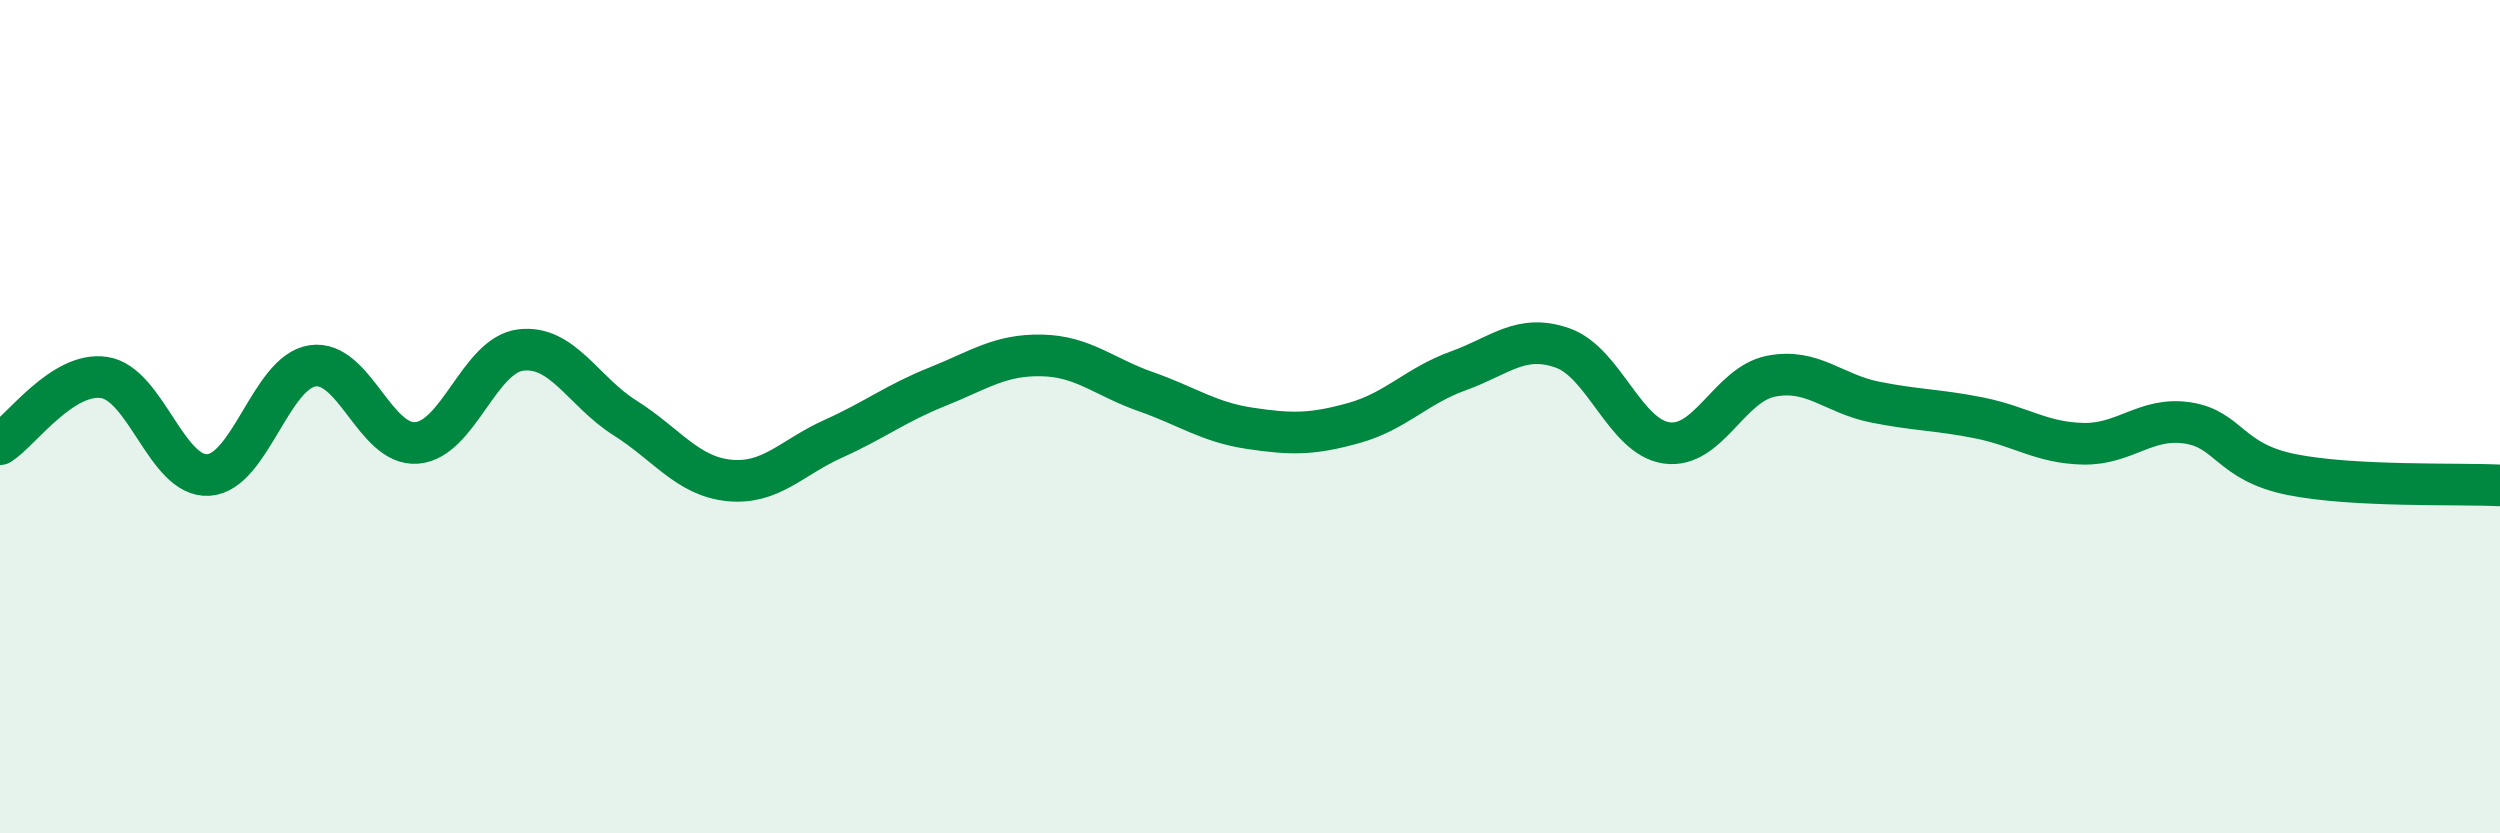
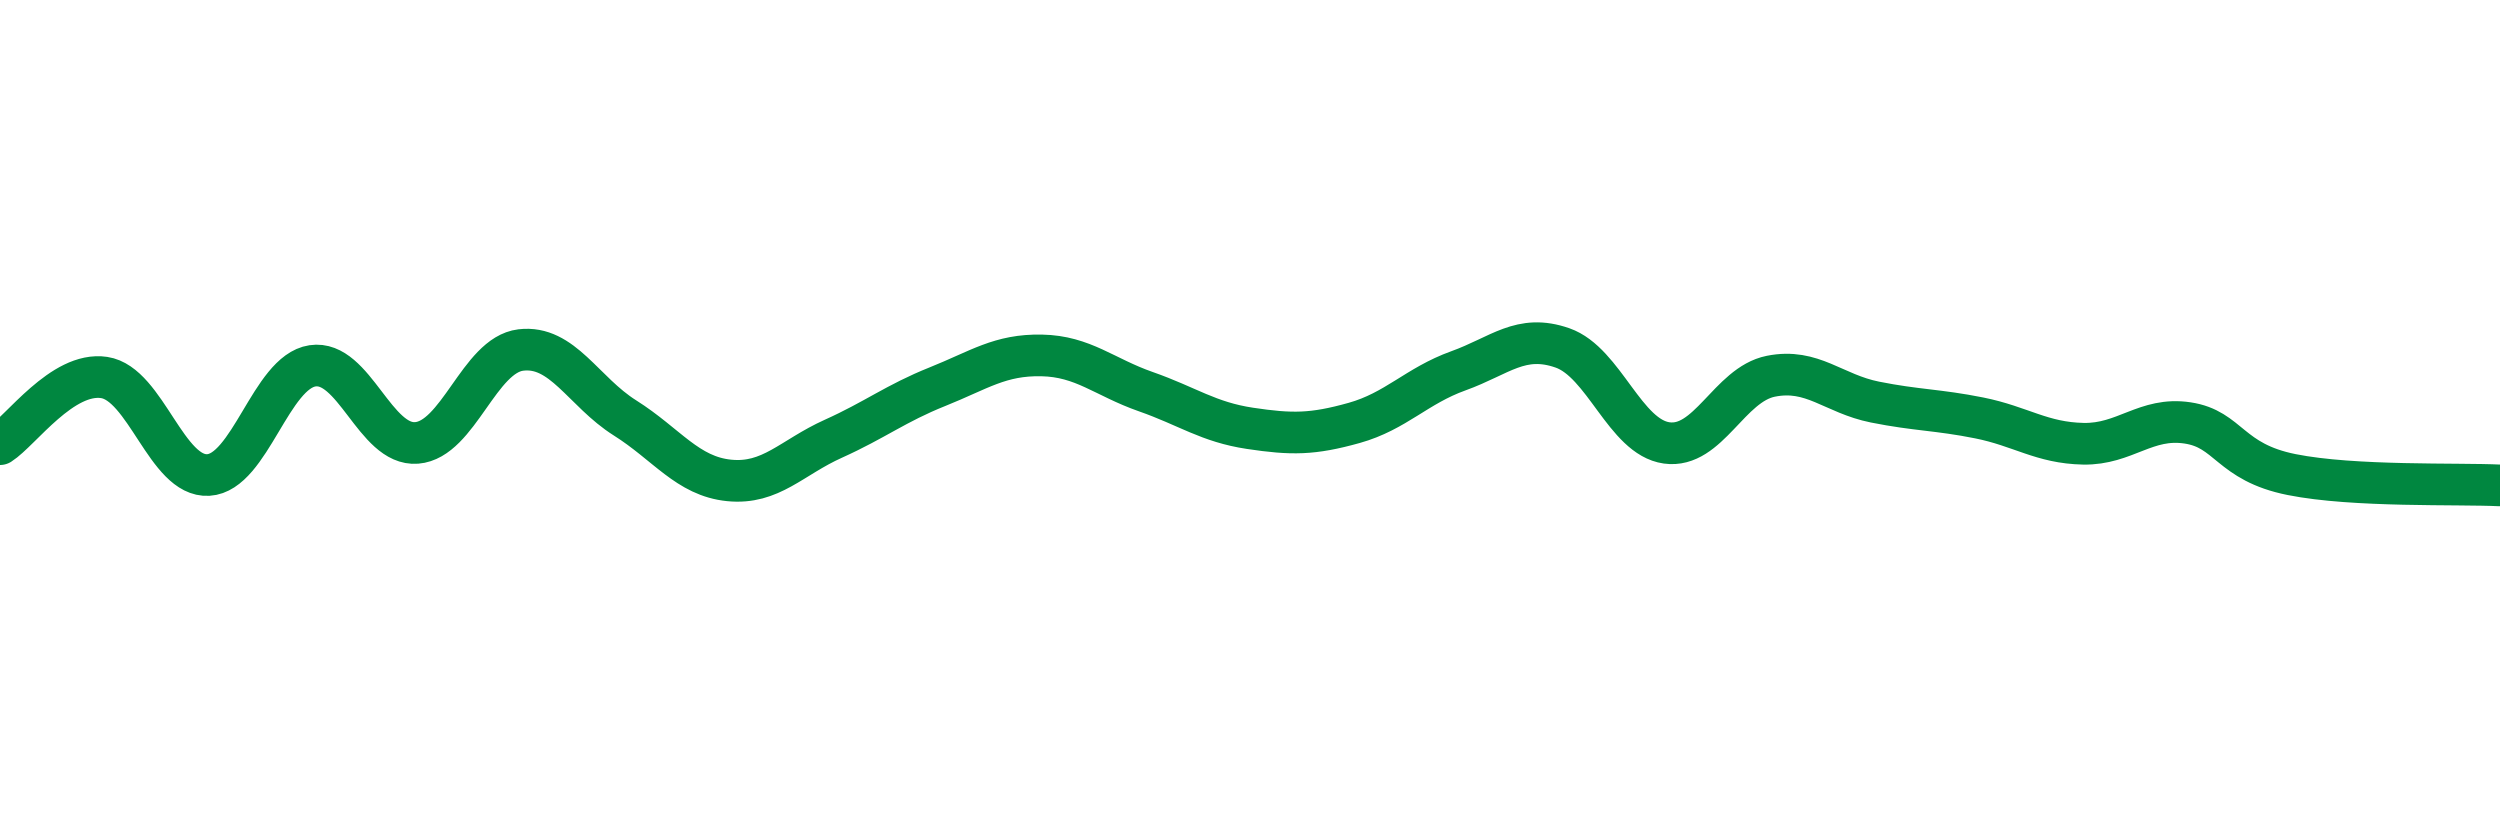
<svg xmlns="http://www.w3.org/2000/svg" width="60" height="20" viewBox="0 0 60 20">
-   <path d="M 0,10.66 C 0.5,10.34 1.5,8.91 2.5,9.06 C 3.5,9.21 4,11.46 5,11.4 C 6,11.34 6.5,8.93 7.5,8.78 C 8.5,8.63 9,10.71 10,10.63 C 11,10.55 11.5,8.52 12.5,8.4 C 13.5,8.28 14,9.4 15,10.03 C 16,10.66 16.5,11.43 17.5,11.53 C 18.5,11.63 19,10.98 20,10.53 C 21,10.08 21.5,9.68 22.5,9.28 C 23.5,8.88 24,8.51 25,8.53 C 26,8.55 26.5,9.05 27.5,9.4 C 28.5,9.75 29,10.13 30,10.28 C 31,10.43 31.5,10.43 32.5,10.15 C 33.5,9.87 34,9.26 35,8.9 C 36,8.54 36.5,8 37.5,8.35 C 38.5,8.7 39,10.49 40,10.63 C 41,10.77 41.5,9.23 42.5,9.03 C 43.5,8.83 44,9.45 45,9.65 C 46,9.85 46.5,9.83 47.5,10.03 C 48.5,10.23 49,10.63 50,10.65 C 51,10.67 51.5,10 52.5,10.15 C 53.5,10.3 53.5,11.09 55,11.39 C 56.5,11.69 59,11.6 60,11.65L60 20L0 20Z" fill="#008740" opacity="0.1" stroke-linecap="round" stroke-linejoin="round" />
  <path d="M 0,10.66 C 0.5,10.34 1.5,8.91 2.5,9.06 C 3.5,9.21 4,11.46 5,11.4 C 6,11.34 6.5,8.93 7.5,8.78 C 8.5,8.63 9,10.71 10,10.63 C 11,10.55 11.5,8.52 12.5,8.4 C 13.5,8.28 14,9.4 15,10.03 C 16,10.66 16.5,11.43 17.5,11.53 C 18.5,11.63 19,10.98 20,10.53 C 21,10.08 21.5,9.68 22.5,9.28 C 23.5,8.88 24,8.51 25,8.53 C 26,8.55 26.5,9.05 27.5,9.4 C 28.5,9.75 29,10.13 30,10.28 C 31,10.43 31.5,10.43 32.5,10.15 C 33.5,9.87 34,9.26 35,8.9 C 36,8.54 36.5,8 37.5,8.35 C 38.5,8.7 39,10.49 40,10.63 C 41,10.77 41.5,9.23 42.5,9.03 C 43.5,8.83 44,9.45 45,9.65 C 46,9.85 46.5,9.83 47.5,10.03 C 48.5,10.23 49,10.63 50,10.65 C 51,10.67 51.5,10 52.5,10.15 C 53.5,10.3 53.5,11.09 55,11.39 C 56.5,11.69 59,11.6 60,11.65" stroke="#008740" stroke-width="1" fill="none" stroke-linecap="round" stroke-linejoin="round" />
</svg>